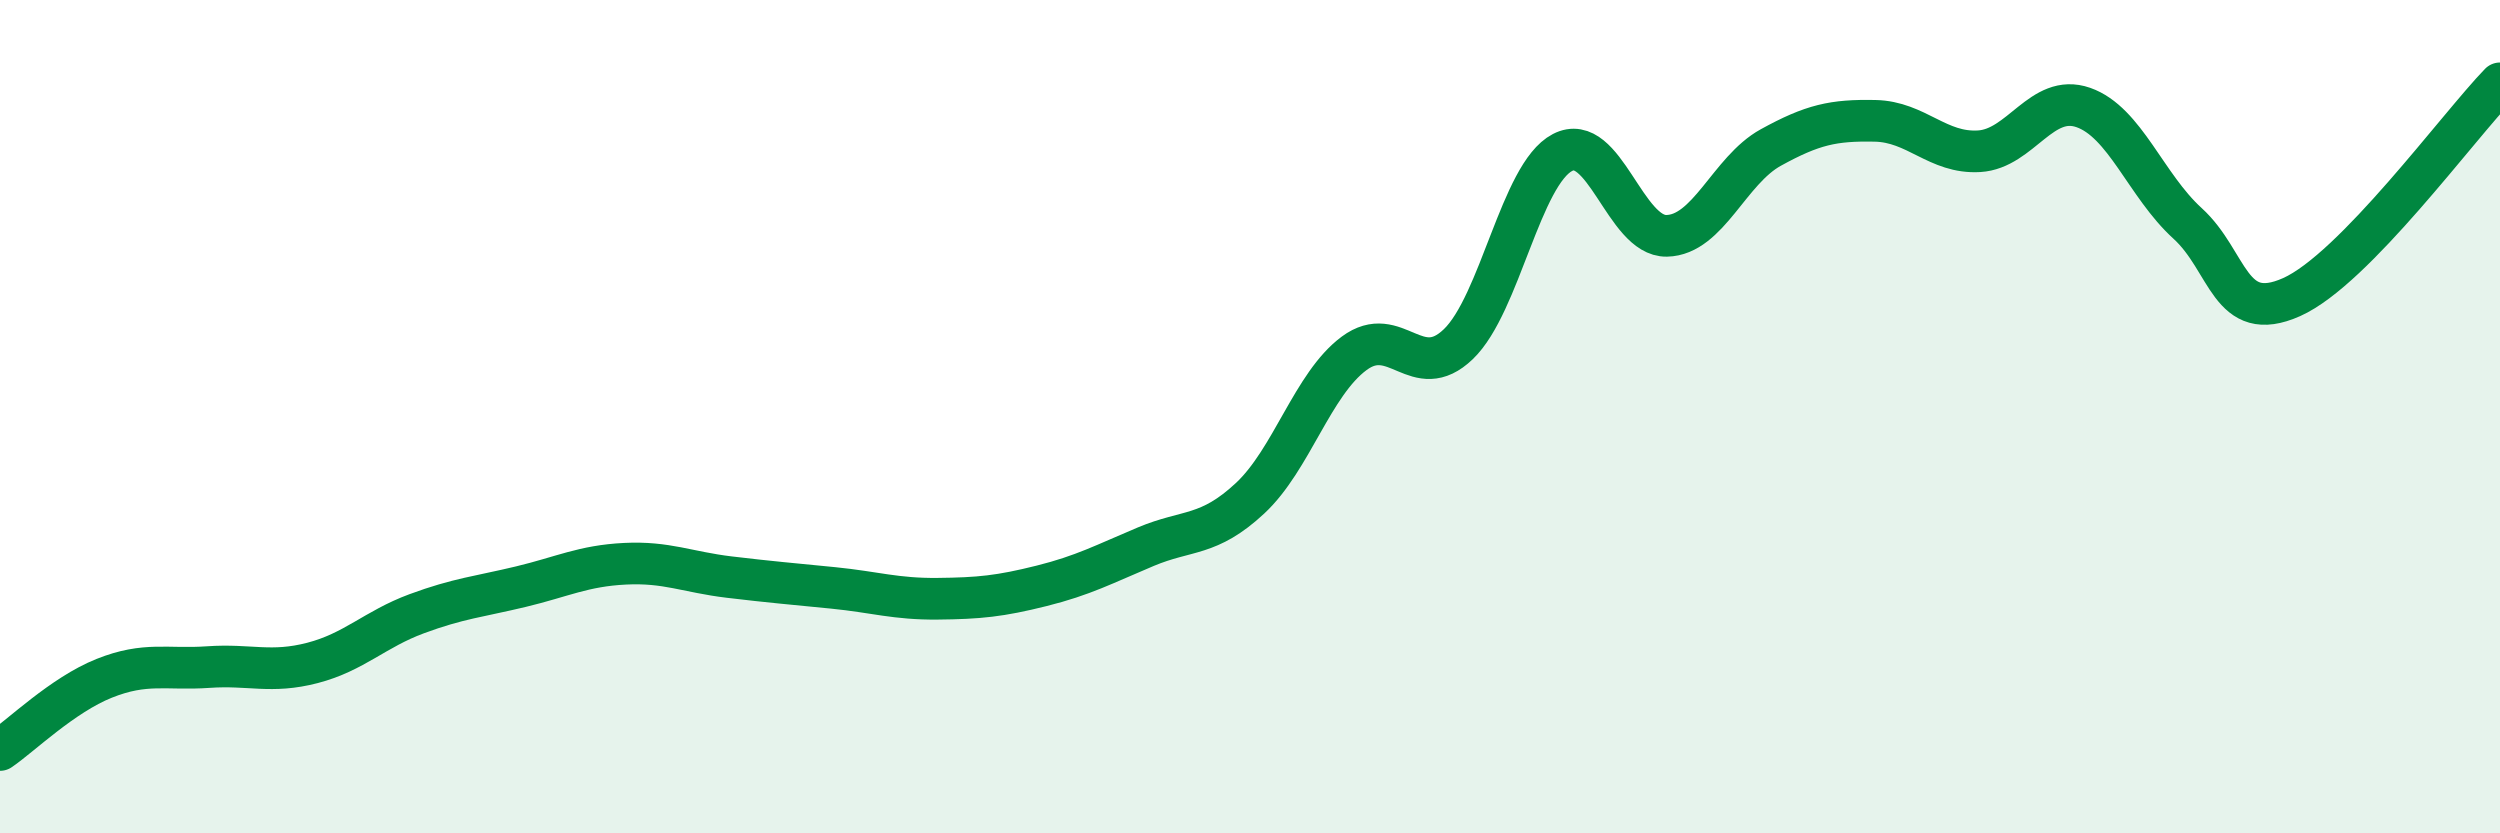
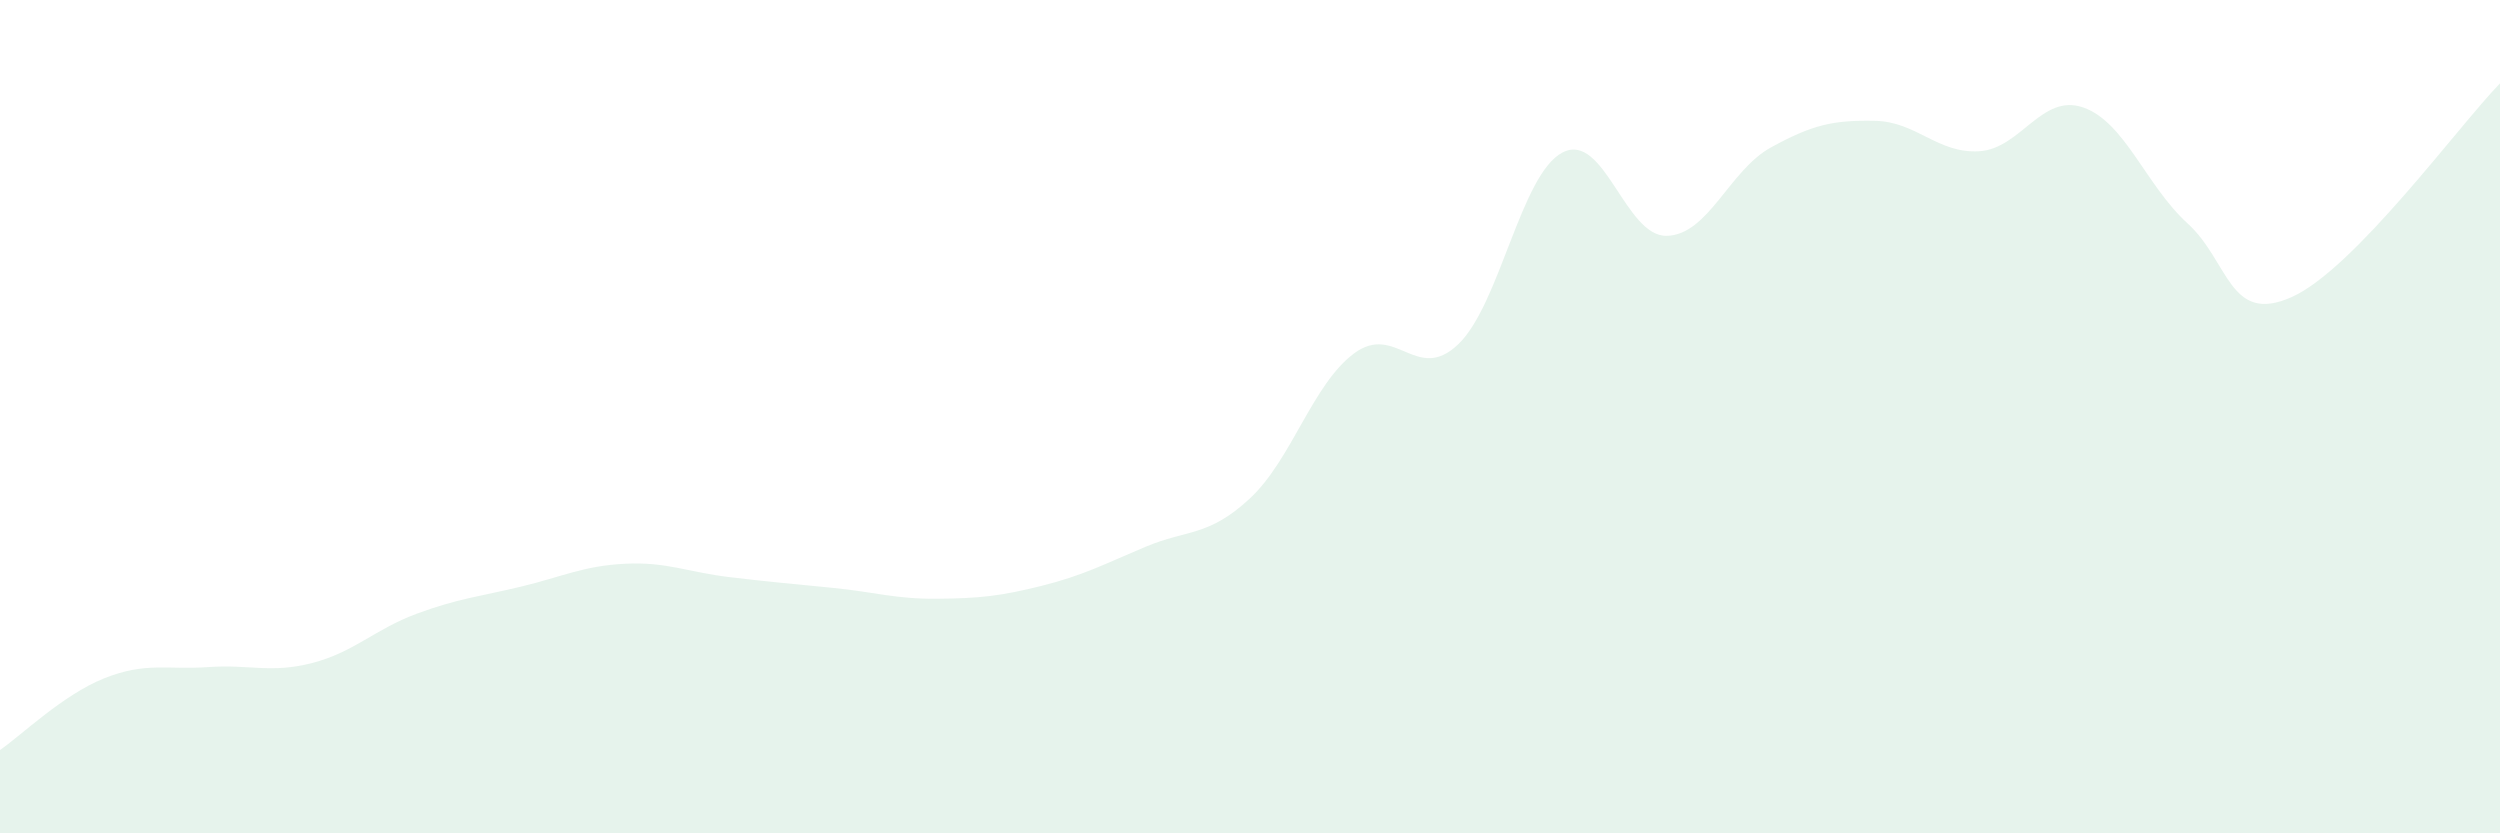
<svg xmlns="http://www.w3.org/2000/svg" width="60" height="20" viewBox="0 0 60 20">
  <path d="M 0,18 C 0.5,17.66 1.5,16.68 2.5,16.28 C 3.5,15.88 4,16.08 5,16.01 C 6,15.94 6.5,16.17 7.5,15.91 C 8.5,15.65 9,15.1 10,14.73 C 11,14.36 11.5,14.32 12.5,14.08 C 13.5,13.84 14,13.58 15,13.53 C 16,13.48 16.5,13.73 17.5,13.85 C 18.5,13.97 19,14.01 20,14.11 C 21,14.21 21.5,14.38 22.5,14.37 C 23.5,14.36 24,14.31 25,14.06 C 26,13.81 26.5,13.54 27.5,13.12 C 28.5,12.7 29,12.89 30,11.96 C 31,11.03 31.5,9.22 32.5,8.48 C 33.5,7.74 34,9.22 35,8.26 C 36,7.3 36.5,4.18 37.5,3.66 C 38.5,3.14 39,5.68 40,5.66 C 41,5.64 41.5,4.09 42.5,3.54 C 43.5,2.99 44,2.88 45,2.9 C 46,2.92 46.5,3.69 47.5,3.63 C 48.5,3.57 49,2.23 50,2.58 C 51,2.93 51.5,4.45 52.5,5.36 C 53.5,6.27 53.5,7.8 55,7.13 C 56.5,6.46 59,3.03 60,2L60 20L0 20Z" fill="#008740" opacity="0.1" stroke-linecap="round" stroke-linejoin="round" />
-   <path d="M 0,18 C 0.5,17.66 1.5,16.68 2.5,16.28 C 3.5,15.88 4,16.08 5,16.01 C 6,15.94 6.5,16.17 7.5,15.91 C 8.5,15.65 9,15.1 10,14.73 C 11,14.36 11.5,14.32 12.5,14.08 C 13.5,13.84 14,13.58 15,13.53 C 16,13.48 16.5,13.73 17.5,13.85 C 18.5,13.97 19,14.01 20,14.11 C 21,14.21 21.5,14.38 22.5,14.37 C 23.5,14.36 24,14.31 25,14.06 C 26,13.81 26.5,13.54 27.5,13.12 C 28.5,12.7 29,12.89 30,11.96 C 31,11.03 31.5,9.22 32.5,8.48 C 33.5,7.74 34,9.22 35,8.26 C 36,7.3 36.5,4.18 37.5,3.66 C 38.5,3.14 39,5.68 40,5.66 C 41,5.64 41.5,4.09 42.5,3.54 C 43.5,2.99 44,2.88 45,2.9 C 46,2.92 46.5,3.69 47.5,3.63 C 48.5,3.57 49,2.23 50,2.58 C 51,2.93 51.5,4.45 52.5,5.36 C 53.5,6.27 53.5,7.8 55,7.13 C 56.5,6.46 59,3.03 60,2" stroke="#008740" stroke-width="1" fill="none" stroke-linecap="round" stroke-linejoin="round" />
</svg>